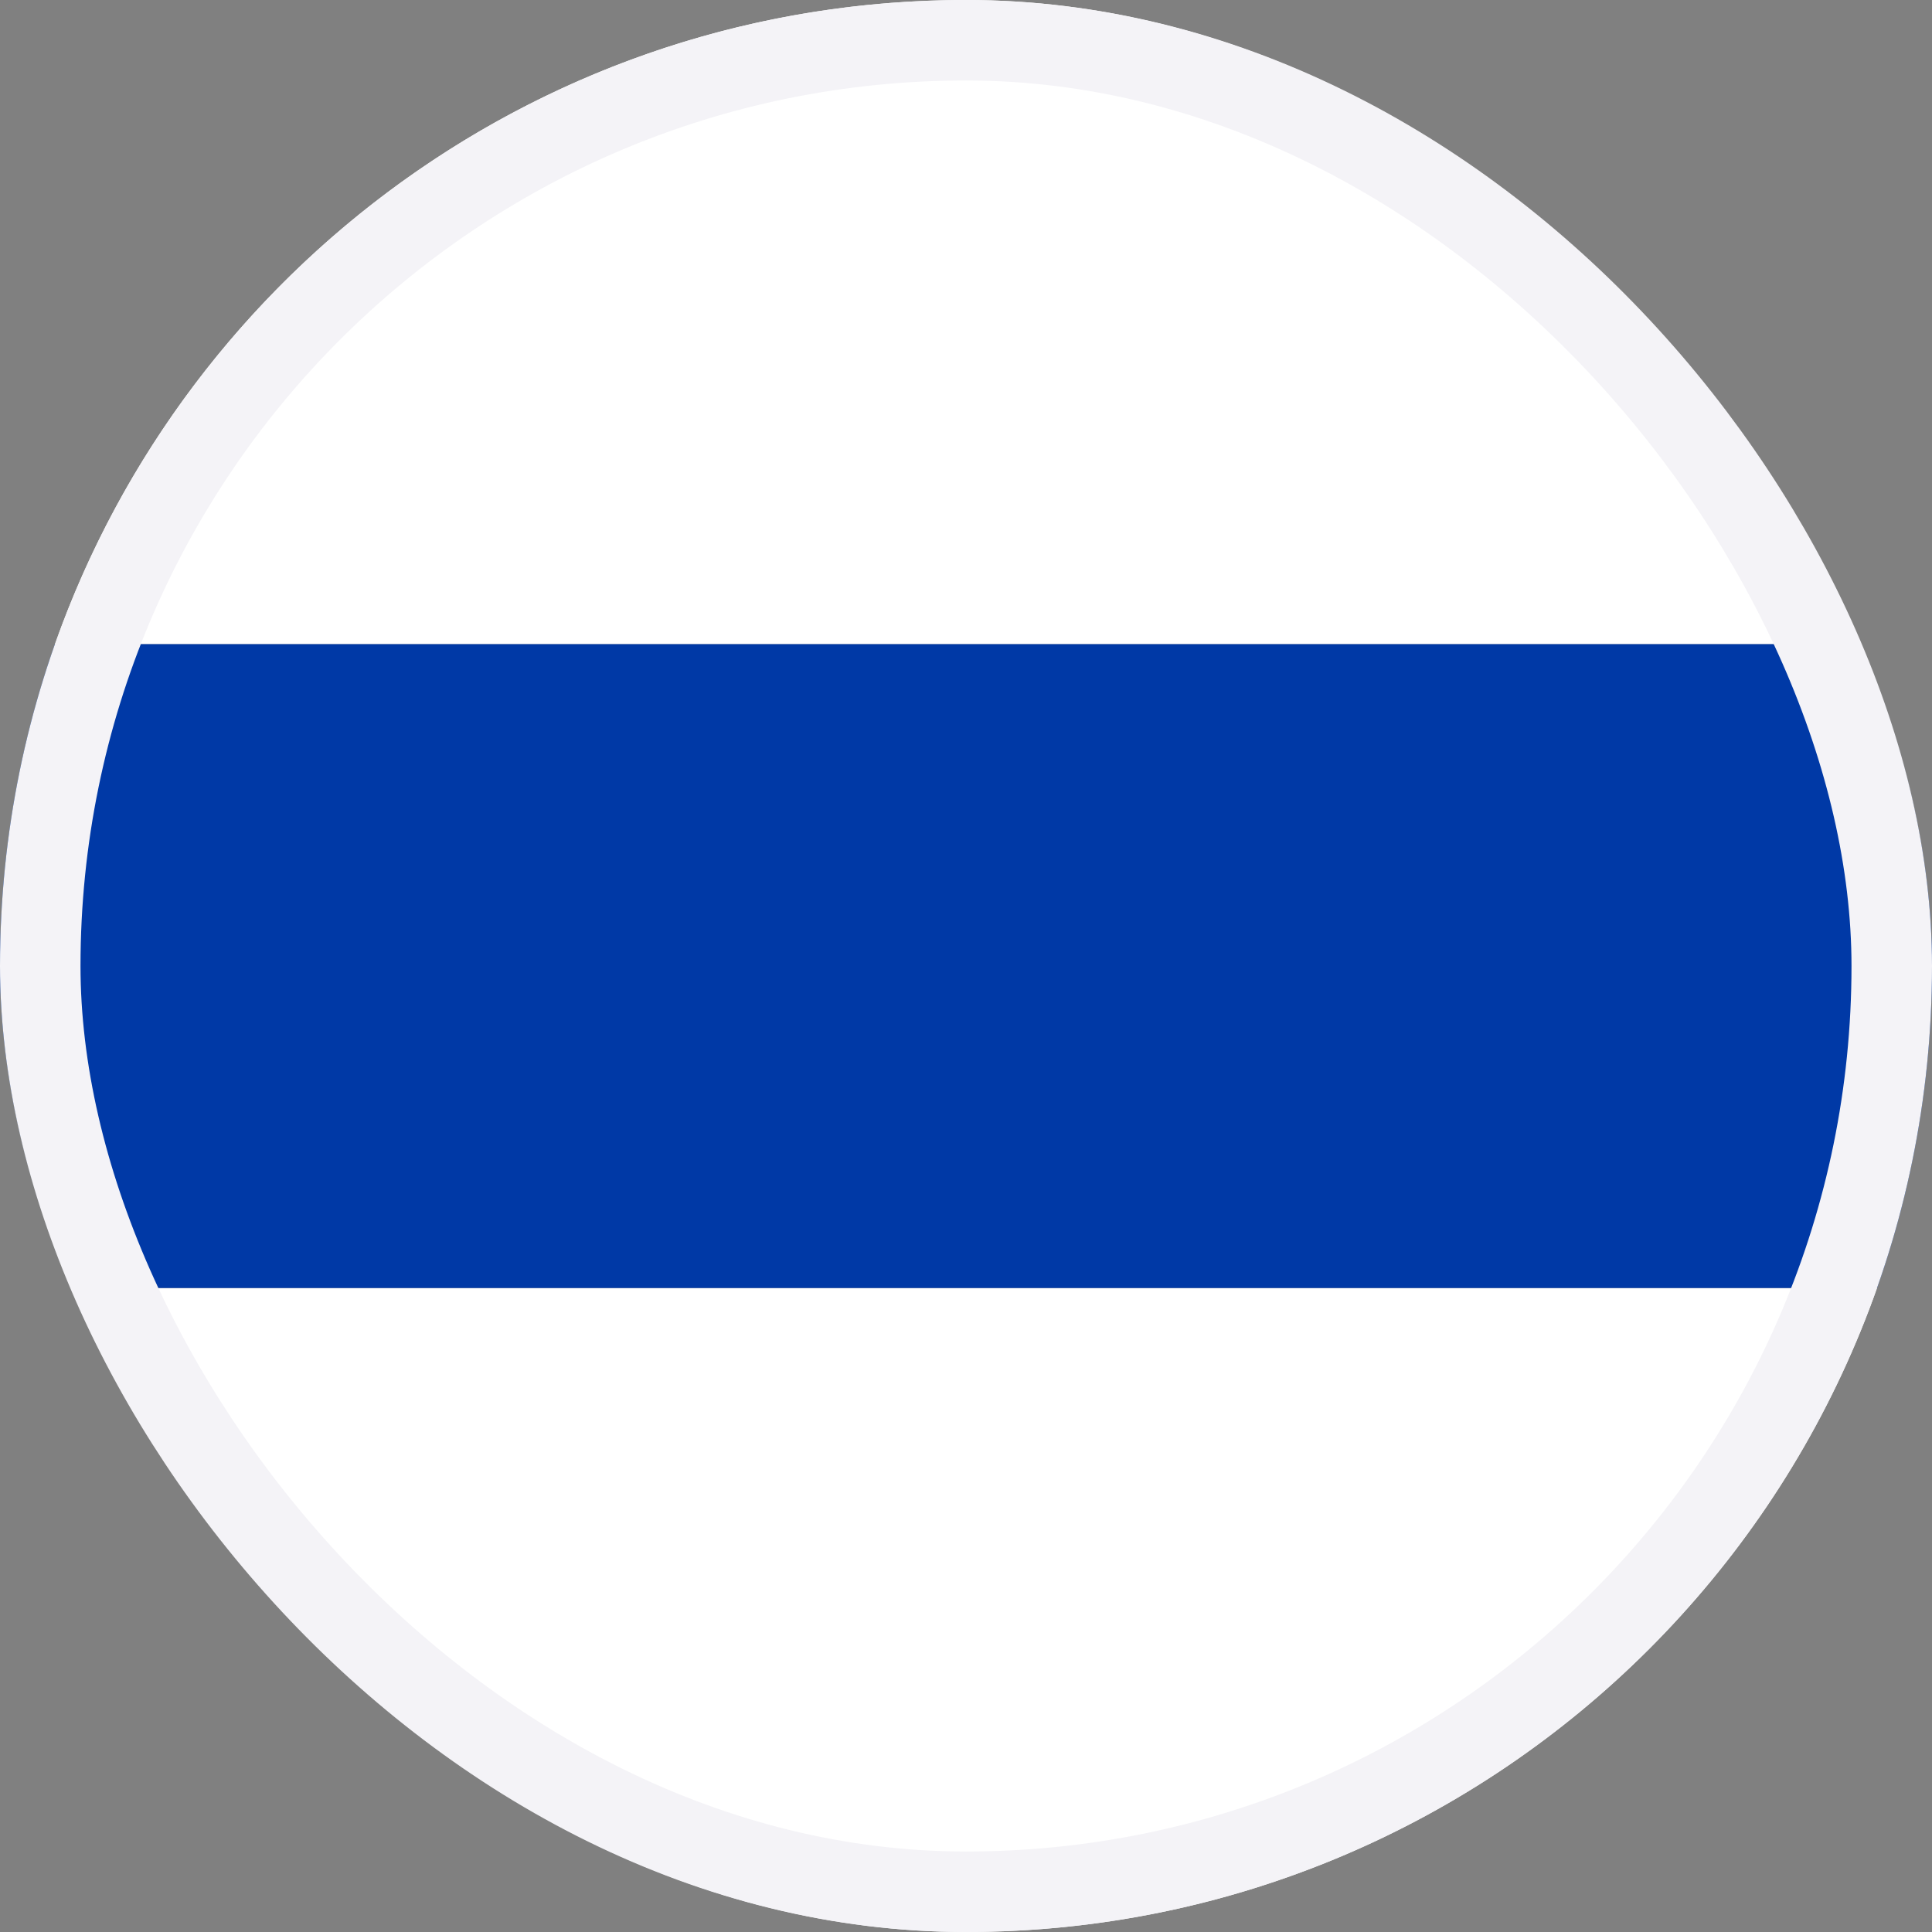
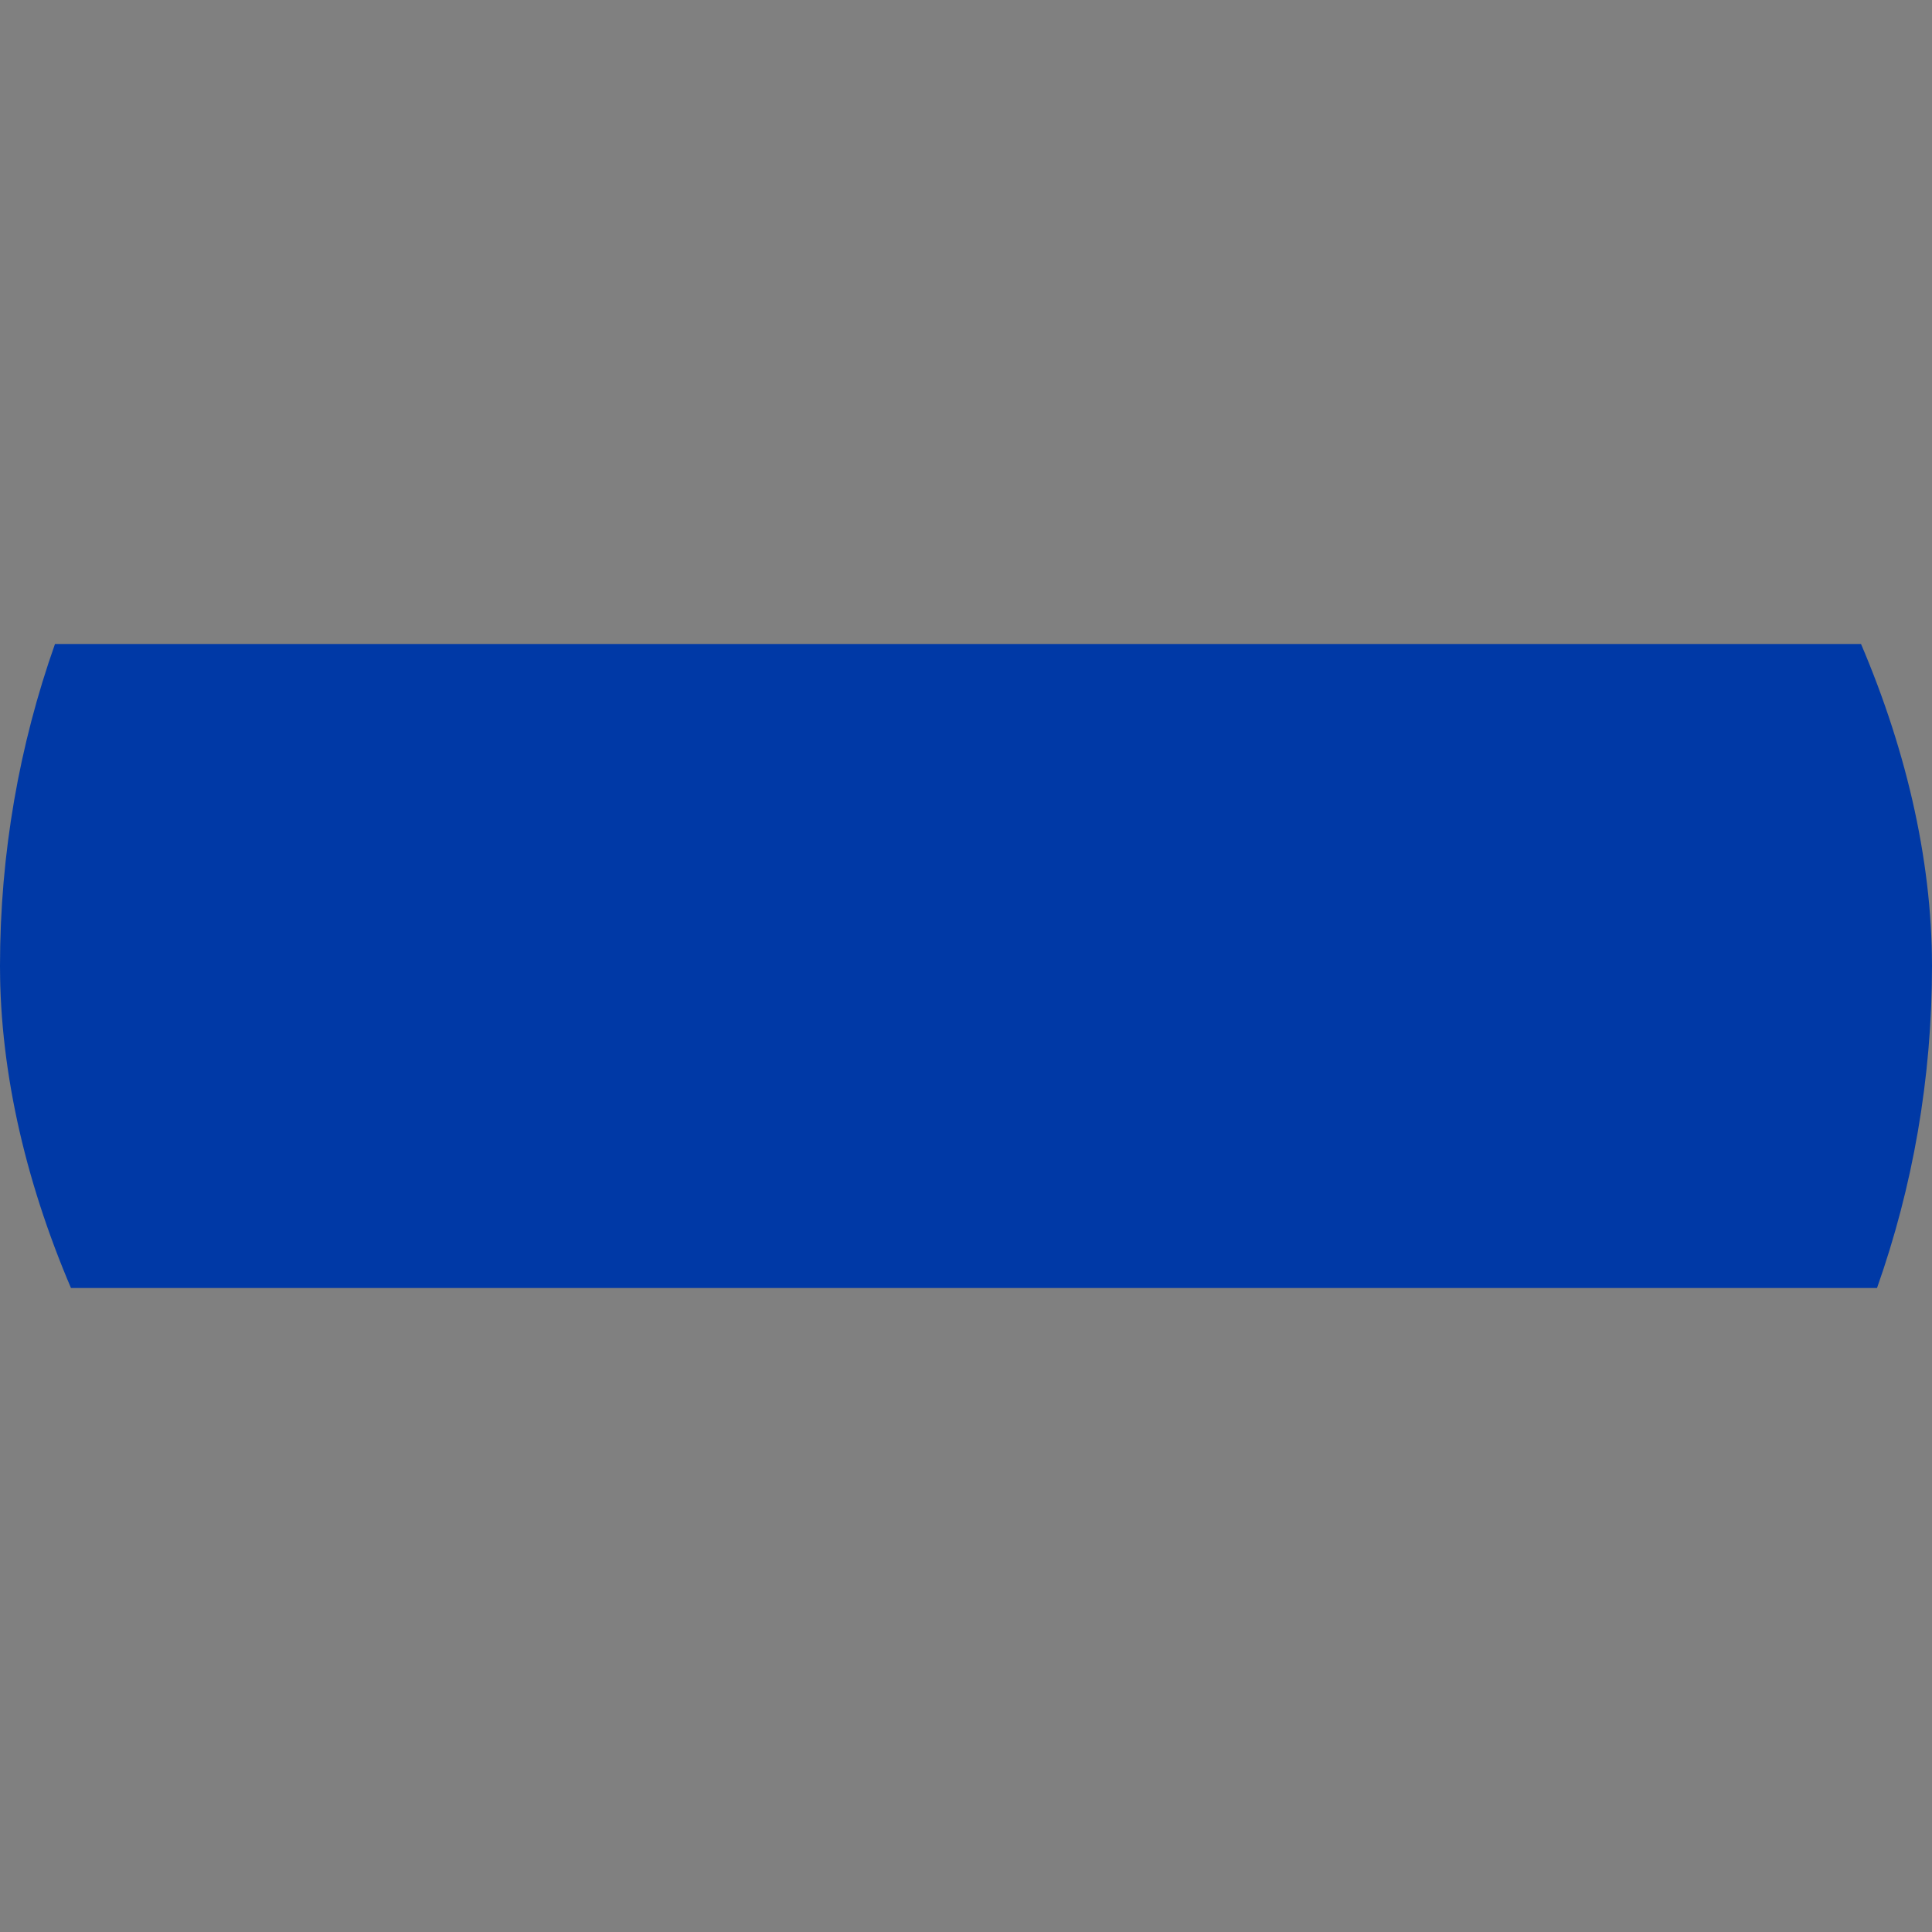
<svg xmlns="http://www.w3.org/2000/svg" width="24" height="24" viewBox="0 0 24 24" fill="none">
  <rect x="0" y="0" width="24" height="24" fill="#808080" stroke="none" />
  <g clip-path="url(#clip0_3062_16539)">
-     <path d="M23.318 16C21.671 20.661 17.226 24 12.001 24C6.776 24 2.331 20.661 0.684 16L23.318 16Z" fill="white" />
    <path d="M23.317 16C23.759 14.749 24 13.402 24 12C24 10.598 23.759 9.251 23.317 8L0.683 8C0.241 9.251 0 10.598 0 12C0 13.402 0.241 14.749 0.683 16H23.317Z" fill="#0039A6" />
-     <path d="M23.318 8C21.671 3.339 17.226 0 12.001 0C6.776 0 2.331 3.339 0.684 8H23.318Z" fill="white" />
  </g>
-   <rect x="0.5" y="0.5" width="23" height="23" rx="11.5" stroke="#F4F3F7" />
  <defs>
    <clipPath id="clip0_3062_16539">
      <rect width="24" height="24" rx="12" fill="white" />
    </clipPath>
  </defs>
</svg>